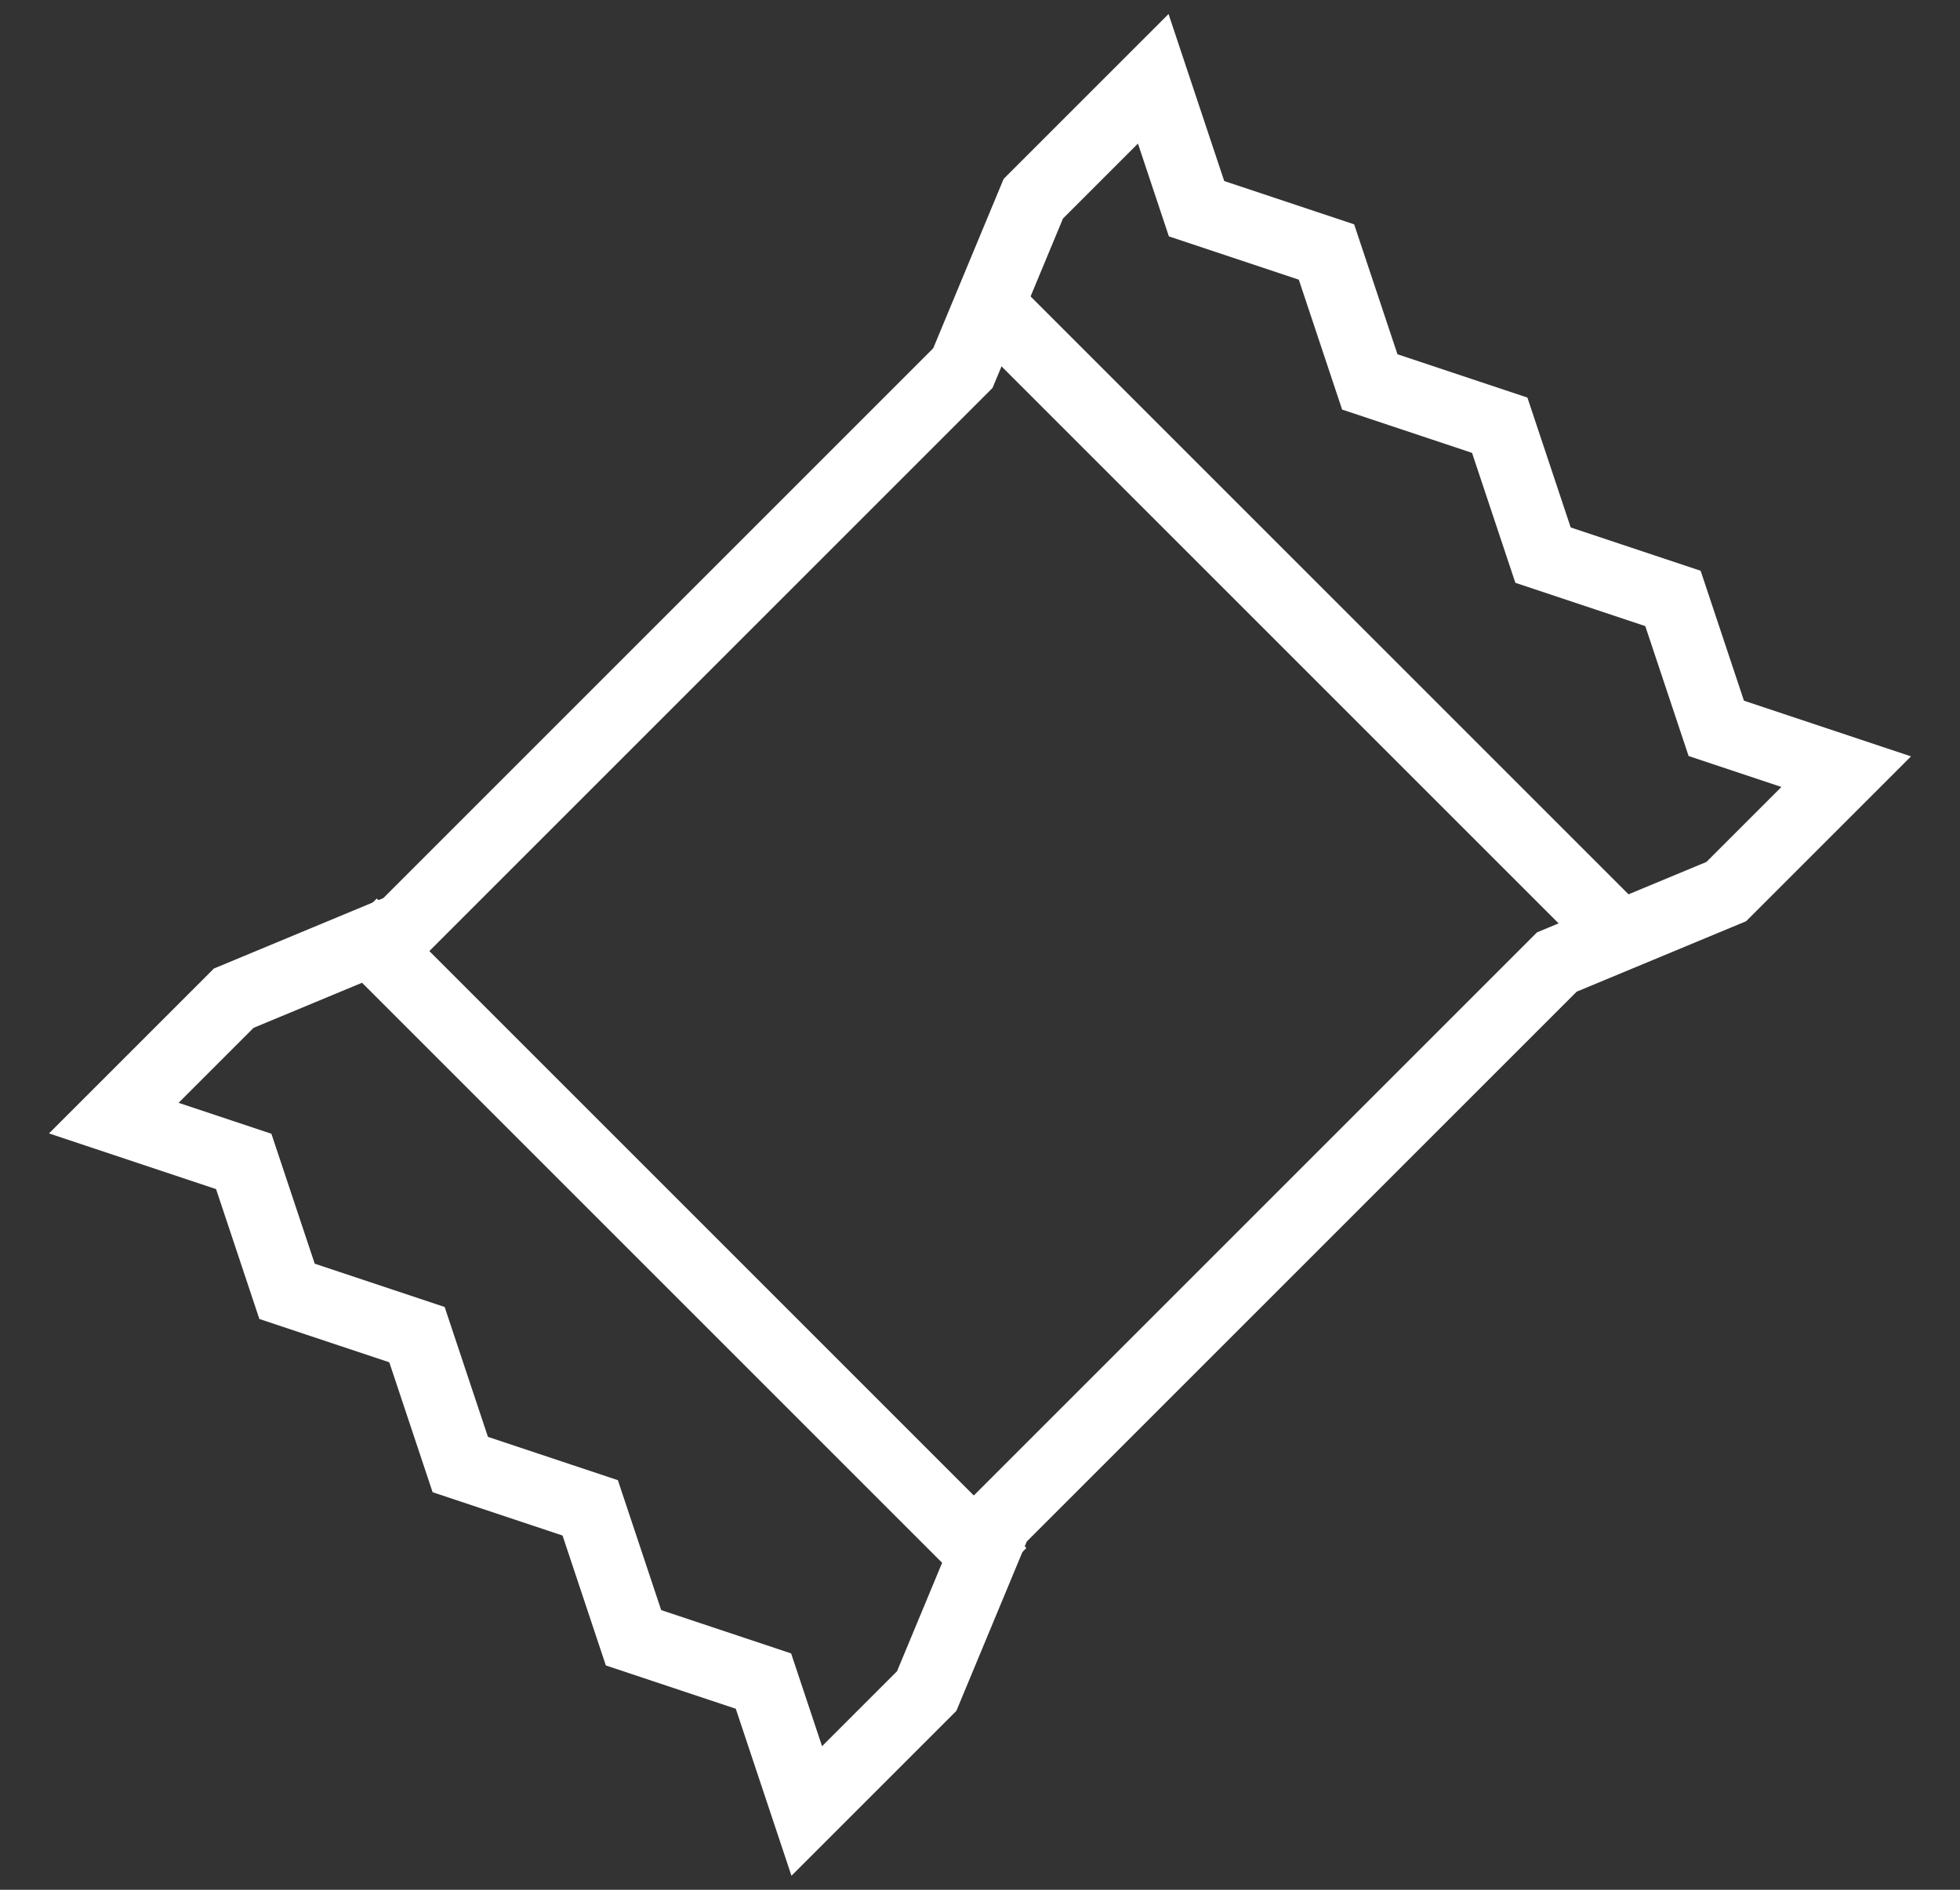
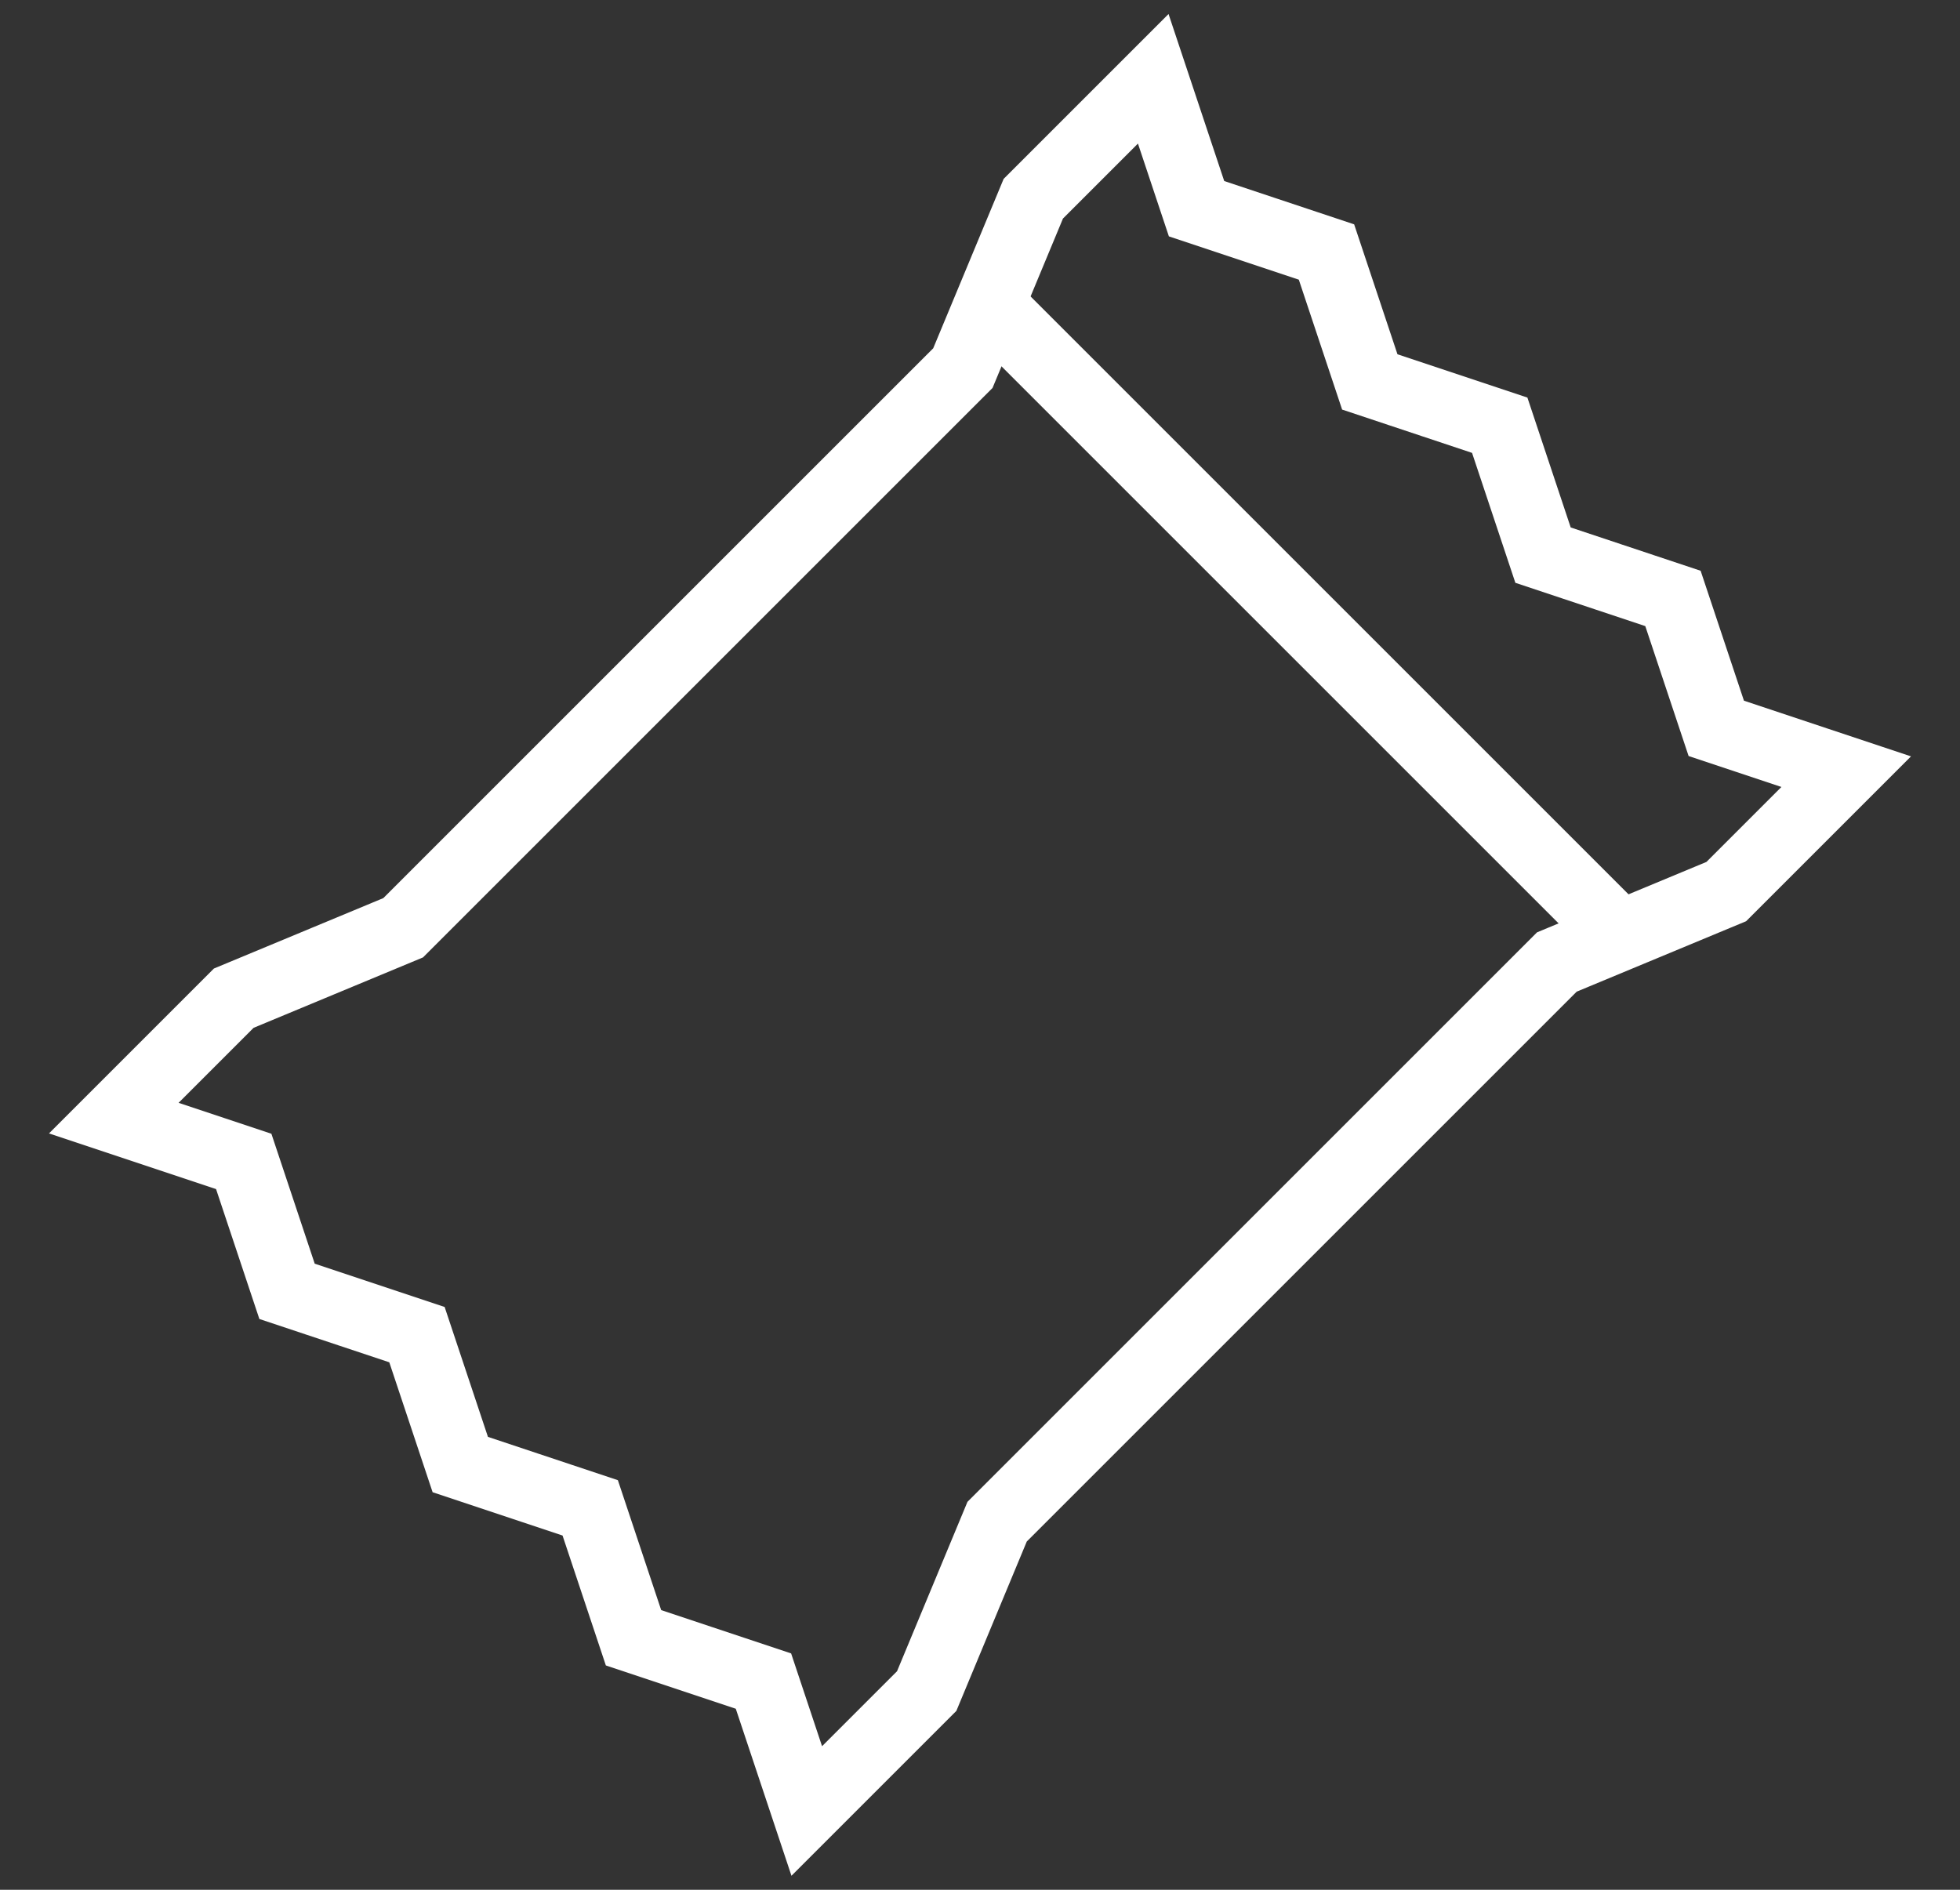
<svg xmlns="http://www.w3.org/2000/svg" width="28px" height="27px" viewBox="0 0 28 27" version="1.1">
  <rect x="0" y="0" width="28" height="27" fill="#333333" stroke="none" />
  <g id="Symbols" stroke="none" stroke-width="1" fill="none" fill-rule="evenodd">
    <g id="icones/vente-a-emporter-DARK" transform="translate(2, 1)" stroke="#ffffff">
      <g id="distributeurs" transform="translate(12, 12.5) rotate(-315) translate(-12, -12.5) translate(5, 2)">
        <path d="M1,16.154 L1,4.846 L0,2.423 L0,1.55431223e-15 L1.75,0.875 L3.5,1.55431223e-15 L5.25,0.875 L7,1.55431223e-15 L8.75,0.875 L10.5,1.55431223e-15 L12.25,0.875 L14,1.55431223e-15 L14,2.423 L13,4.846 L13,16.154 L14,18.577 L14,21 L12.25,20.125 L10.5,21 L8.75,20.125 L7,21 L5.25,20.125 L3.5,21 L1.75,20.125 L0,21 L0,18.577 L1,16.154 Z" id="Combined-Shape" />
        <line x1="0.438" y1="3.938" x2="13.562" y2="3.938" id="Line-8" />
-         <line x1="0.438" y1="16.625" x2="13.562" y2="16.625" id="Line-8-Copy" />
      </g>
    </g>
  </g>
</svg>